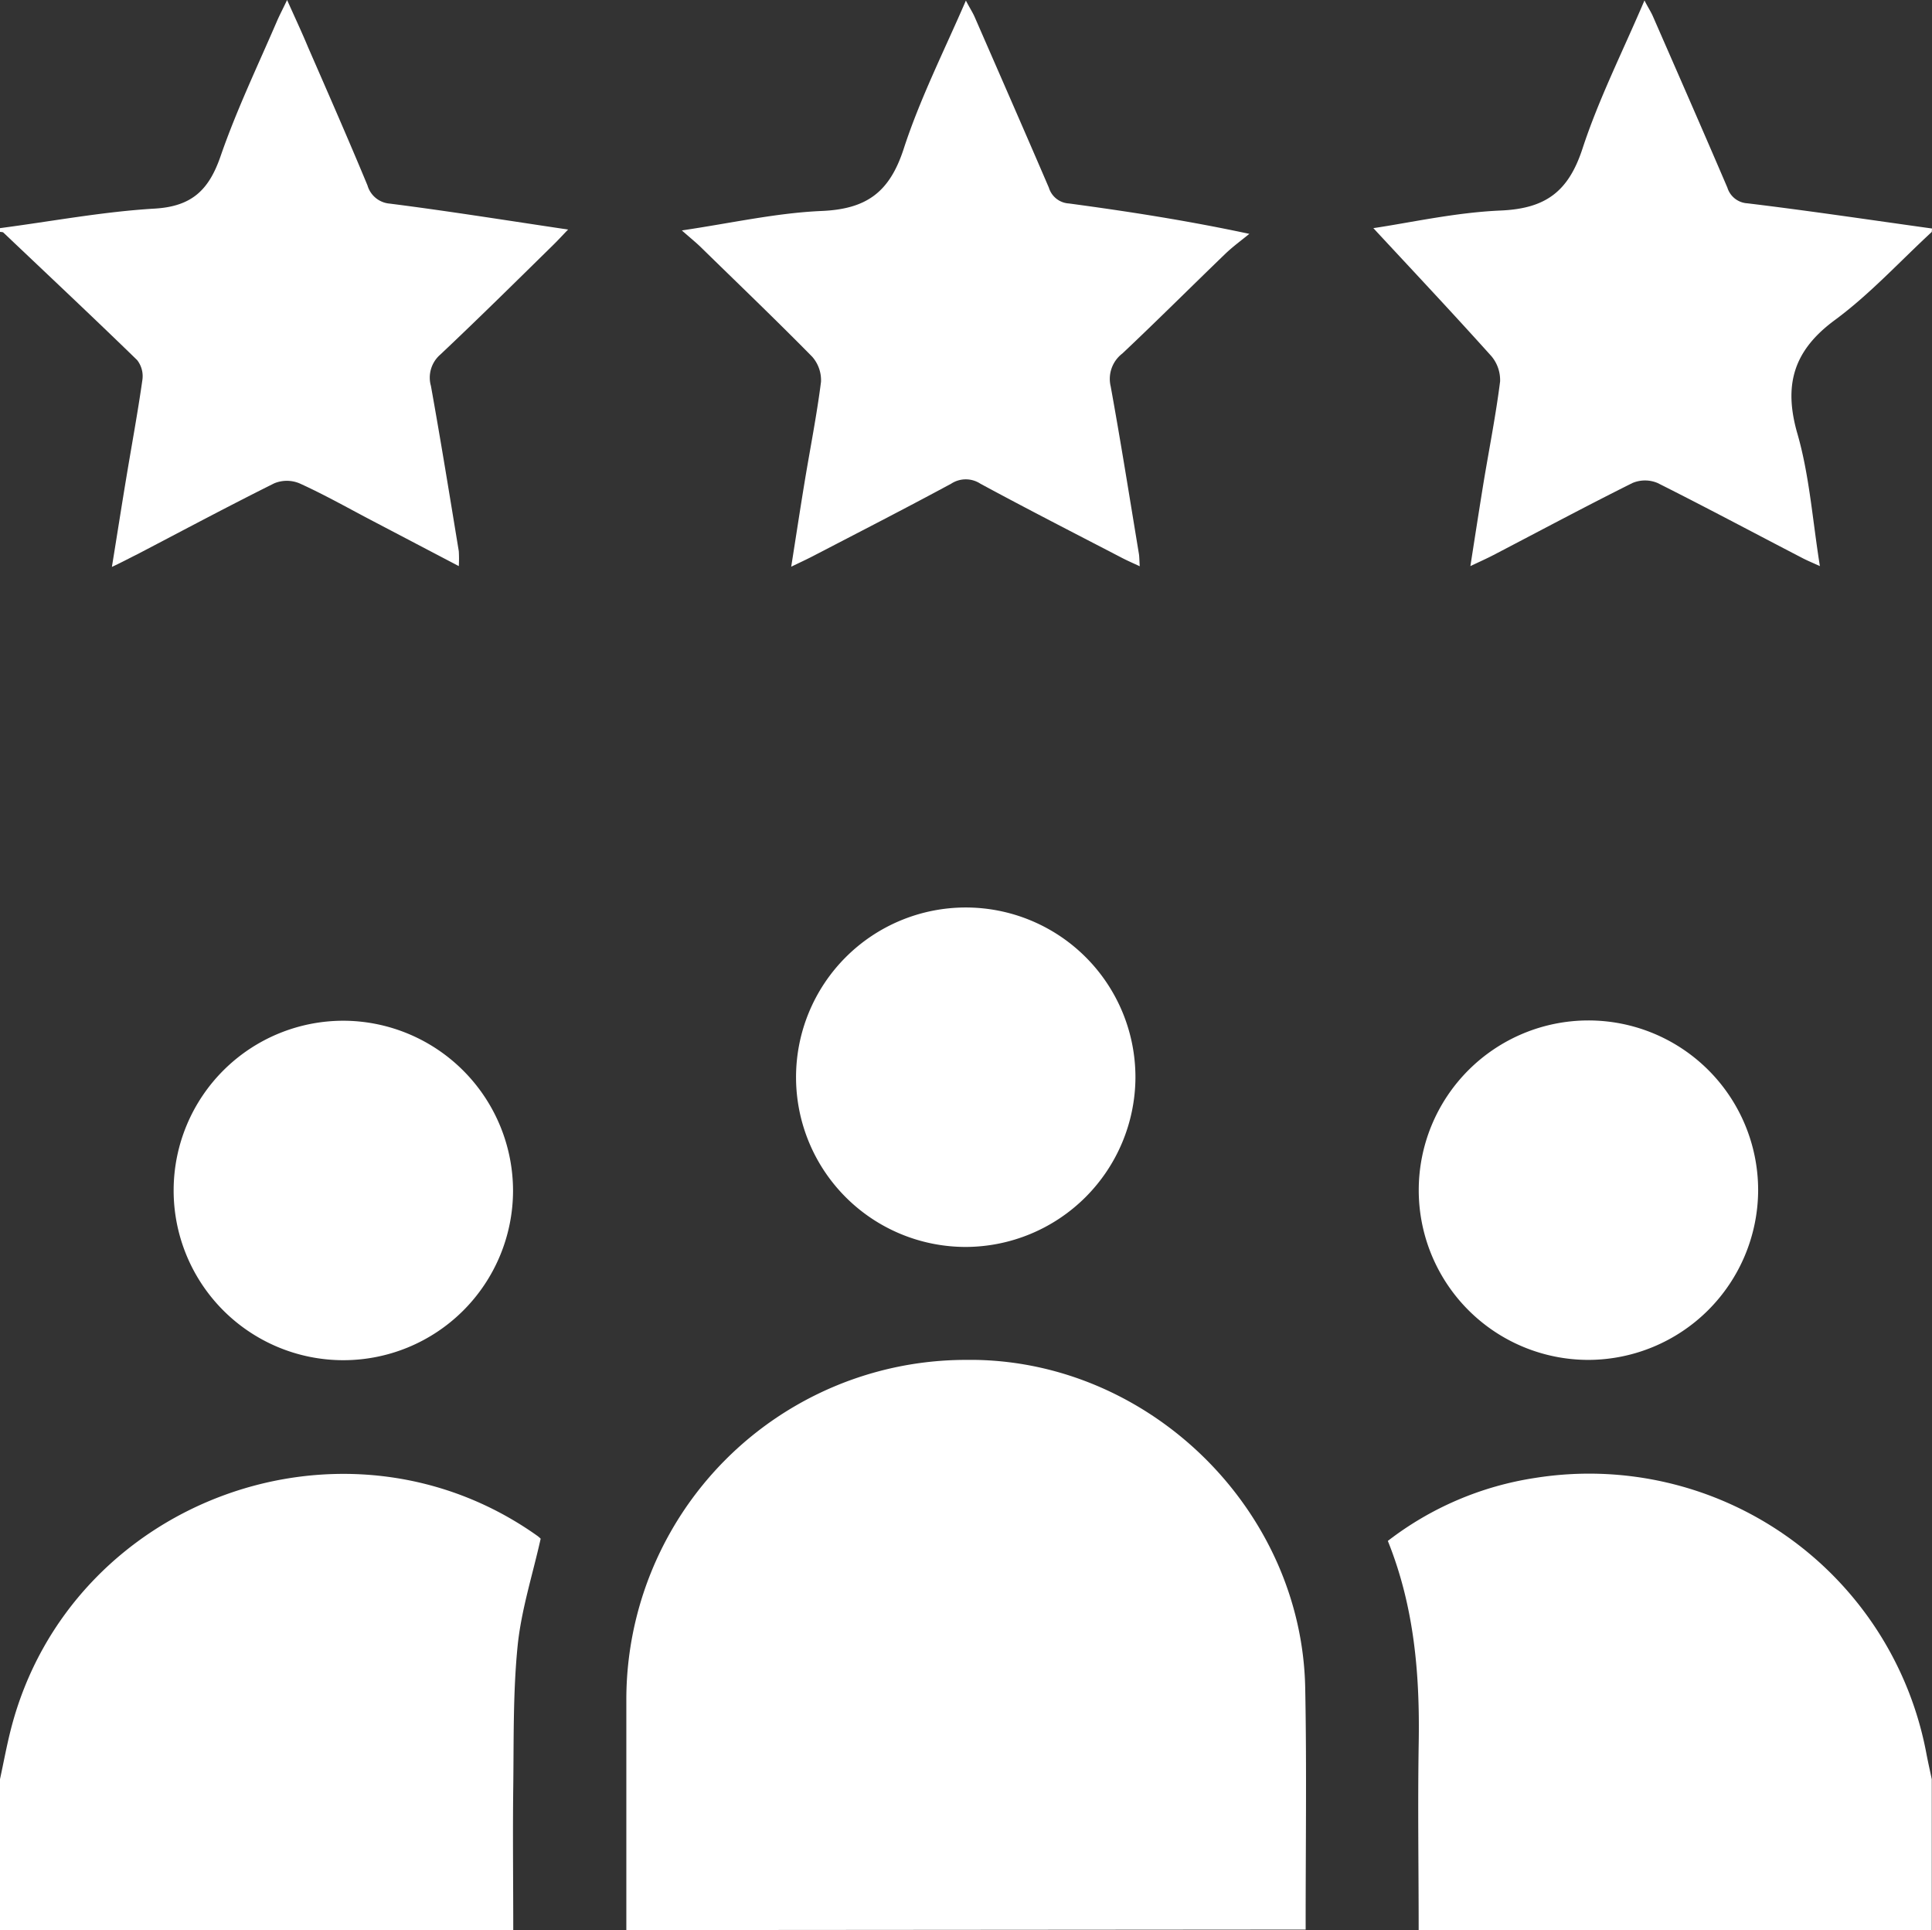
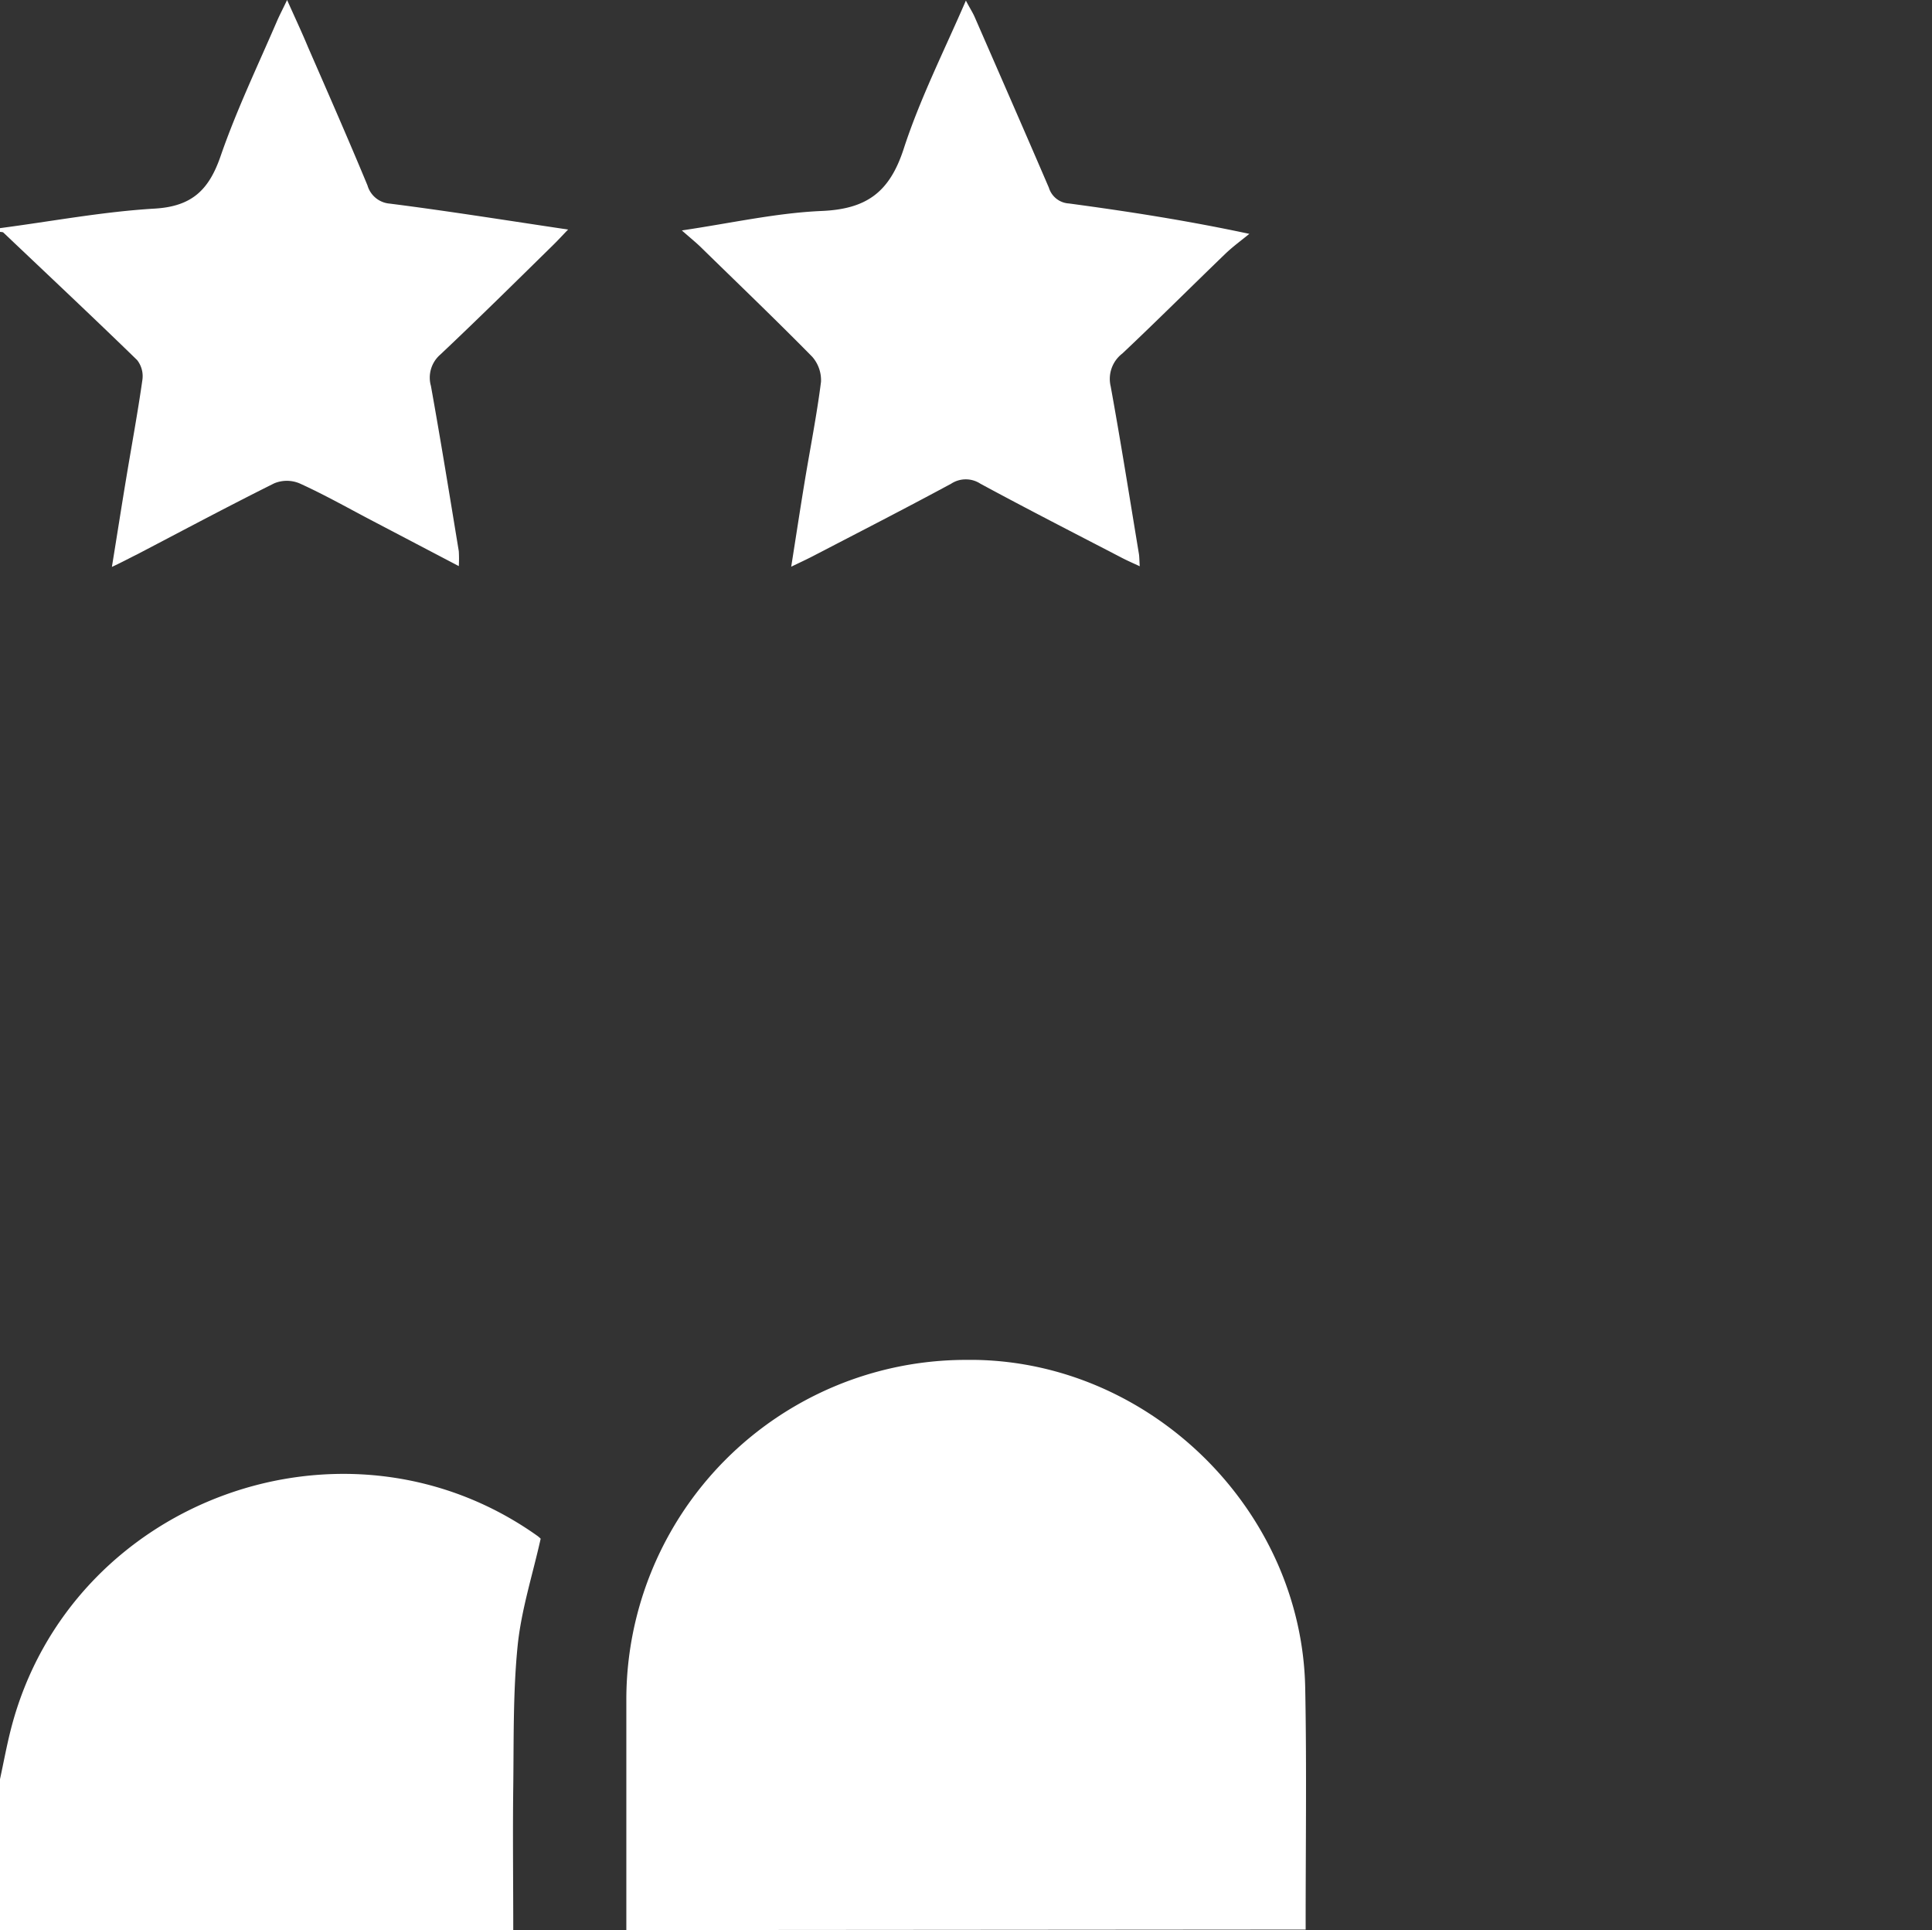
<svg xmlns="http://www.w3.org/2000/svg" viewBox="0 0 260.03 259.75">
  <rect x="0" y="0" width="260.03" height="259.75" fill="#333333" stroke="none" />
  <defs>
    <style>.cls-1{fill:#fff;}</style>
  </defs>
  <g id="Layer_2" data-name="Layer 2">
    <g id="Layer_1-2" data-name="Layer 1">
      <g id="Layer_2-2" data-name="Layer 2">
        <g id="Layer_1-2-2" data-name="Layer 1-2">
          <path class="cls-1" d="M84.3,259.73V229a45.72,45.72,0,0,1,45.45-46l1.55,0c23.79.41,43.93,20.37,44.37,44.17.21,10.83.05,21.66.06,32.49Z" />
          <path class="cls-1" d="M0,239.42c.5-2.3.92-4.62,1.51-6.89,8-30.77,45-44.24,70.86-25.82a4.36,4.36,0,0,1,.4.35c-1.09,4.88-2.61,9.59-3.1,14.4-.63,6.29-.51,12.66-.59,19s0,12.86,0,19.28H0Z" />
-           <path class="cls-1" d="M190.94,259.73c0-8.28-.13-16.57,0-24.86.18-9.37-.55-18.57-4.15-27.51a43,43,0,0,1,19.85-8.48A46.18,46.18,0,0,1,259.28,236c.22,1.15.48,2.29.72,3.44v20.31Z" />
          <path class="cls-1" d="M0,30.7c7-.92,13.87-2.22,20.84-2.63,5-.3,7.27-2.52,8.83-7,2.14-6.21,5-12.17,7.61-18.23.35-.81.77-1.6,1.36-2.84,1.07,2.4,2,4.37,2.82,6.35,2.7,6.19,5.42,12.38,8,18.6a3.4,3.4,0,0,0,3,2.45c7.87,1,15.72,2.26,24,3.49-.85.88-1.44,1.53-2.07,2.14-5,4.91-10,9.85-15.11,14.67A4.1,4.1,0,0,0,58,51.94c1.33,7.4,2.53,14.82,3.75,22.24a16.68,16.68,0,0,1,0,2L49.77,69.9c-3.14-1.65-6.24-3.4-9.47-4.86a4.43,4.43,0,0,0-3.39,0c-6.2,3.09-12.31,6.35-18.45,9.56-1,.49-1.93,1-3.4,1.69.7-4.3,1.29-8.1,1.92-11.89.73-4.42,1.55-8.82,2.18-13.25a3.51,3.51,0,0,0-.7-2.69C12.52,42.68,6.46,37,.46,31.3c-.1-.09-.3-.07-.46-.1Z" />
-           <path class="cls-1" d="M260,31.21c-4.33,4-8.35,8.4-13.06,11.87-5.6,4.13-6.92,8.79-5,15.37,1.59,5.56,2,11.45,3,17.73-1.1-.5-1.81-.79-2.48-1.15C236,71.68,229.6,68.26,223.1,65a4.34,4.34,0,0,0-3.39,0c-6.28,3.13-12.46,6.44-18.68,9.68-.88.46-1.78.86-3.13,1.5.64-4.08,1.2-7.72,1.79-11.34.75-4.51,1.64-9,2.21-13.51a5,5,0,0,0-1.17-3.4c-5.3-5.9-10.74-11.68-15.89-17.23,5-.74,11.06-2.11,17.13-2.37s9.11-2.55,11-8.27c2.19-6.71,5.41-13.08,8.36-20,.51,1,.89,1.55,1.16,2.19,3.35,7.66,6.71,15.32,10,23a3,3,0,0,0,2.7,2.11c8.29,1,16.56,2.24,24.84,3.39Z" />
          <path class="cls-1" d="M106.49,76.26c.65-4.1,1.2-7.74,1.8-11.37.74-4.5,1.64-9,2.21-13.51A4.77,4.77,0,0,0,109.31,48c-4.92-5-10-9.86-15-14.75-.65-.63-1.37-1.21-2.54-2.24,6.73-1,12.76-2.36,18.83-2.62s9.11-2.55,11-8.27C123.78,13.38,127,7,130,.08c.52,1,.89,1.55,1.17,2.18,3.34,7.66,6.7,15.32,10,23a3,3,0,0,0,2.7,2.12c7.94,1.07,15.86,2.29,24.28,4.09-1.09.89-2.23,1.72-3.24,2.69-4.63,4.46-9.17,9-13.85,13.41A4.3,4.3,0,0,0,149.49,52c1.36,7.48,2.55,15,3.79,22.49.07.41.06.83.12,1.71-1-.46-1.68-.76-2.36-1.11-6.37-3.31-12.77-6.58-19.09-10a3.59,3.59,0,0,0-3.93,0c-6.17,3.33-12.41,6.53-18.63,9.76C108.58,75.27,107.76,75.65,106.49,76.26Z" />
-           <path class="cls-1" d="M130,167.8a22.84,22.84,0,1,1,22.82-22.86v.12A22.91,22.91,0,0,1,130,167.8Z" />
-           <path class="cls-1" d="M69.05,160.31a22.84,22.84,0,1,1-22.73-22.95h.13A22.9,22.9,0,0,1,69.05,160.31Z" />
-           <path class="cls-1" d="M213.82,183a22.84,22.84,0,1,1,22.81-22.87v.12A22.91,22.91,0,0,1,213.82,183Z" />
        </g>
      </g>
    </g>
  </g>
</svg>